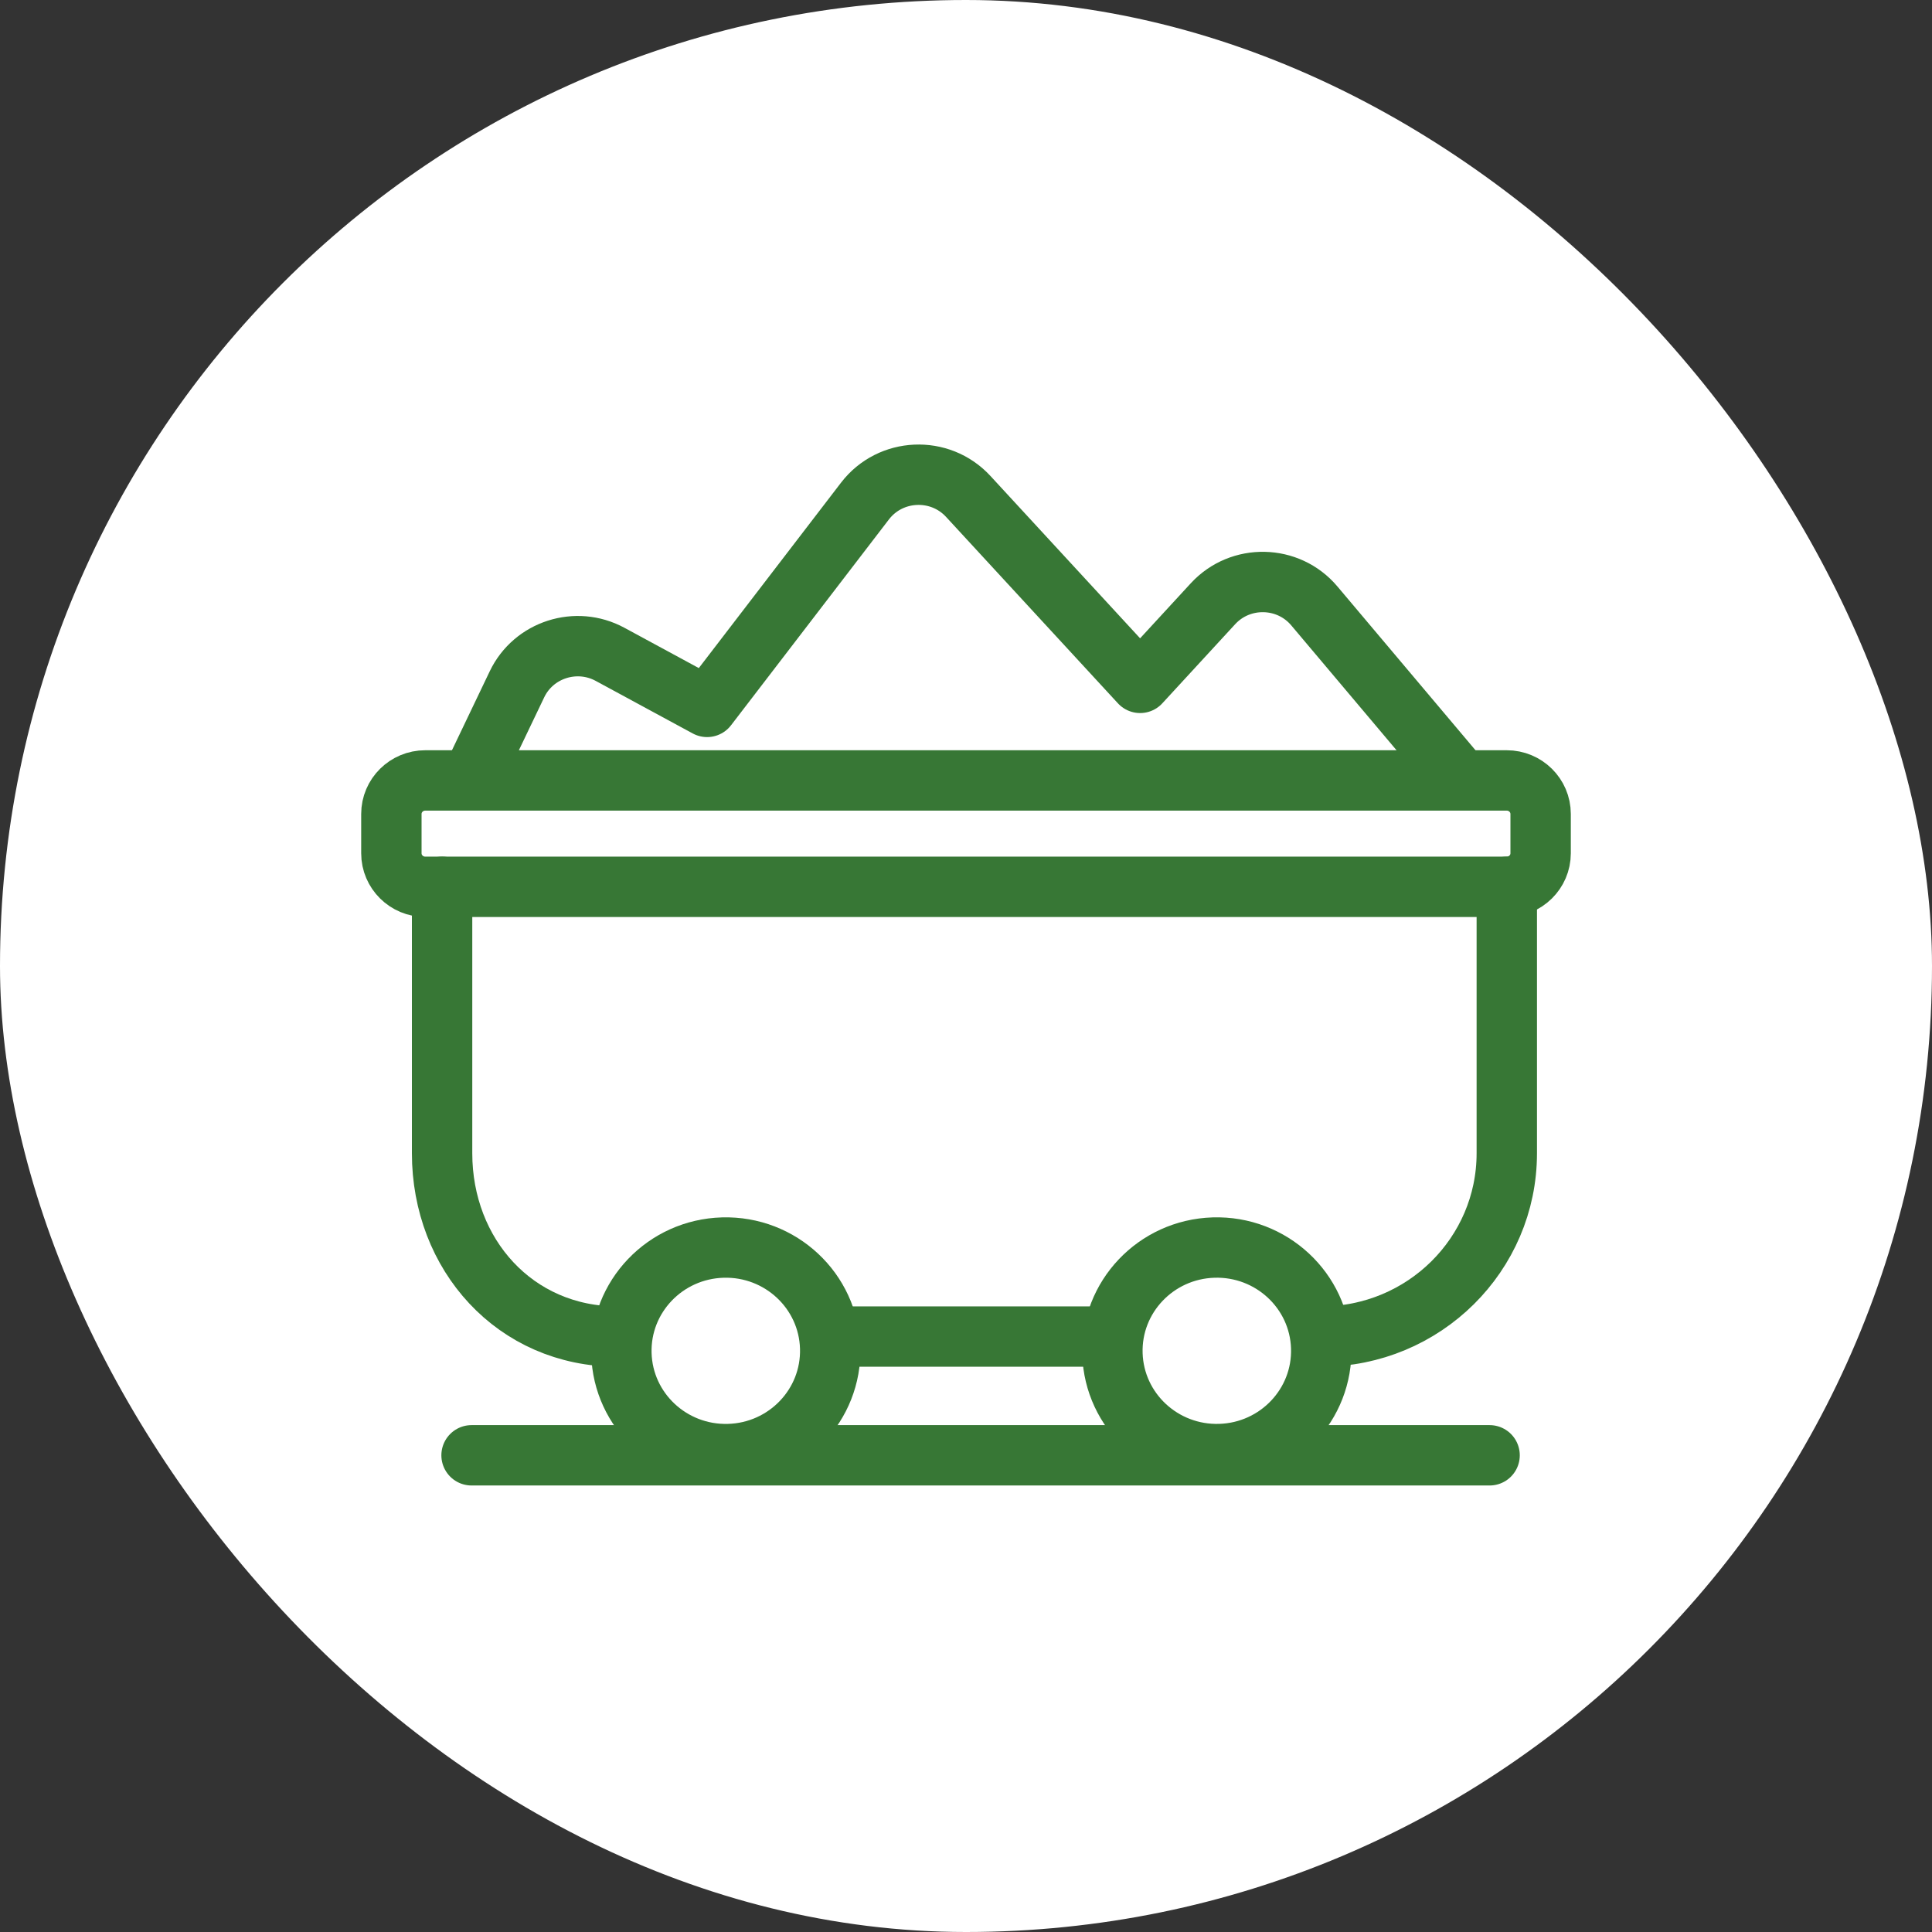
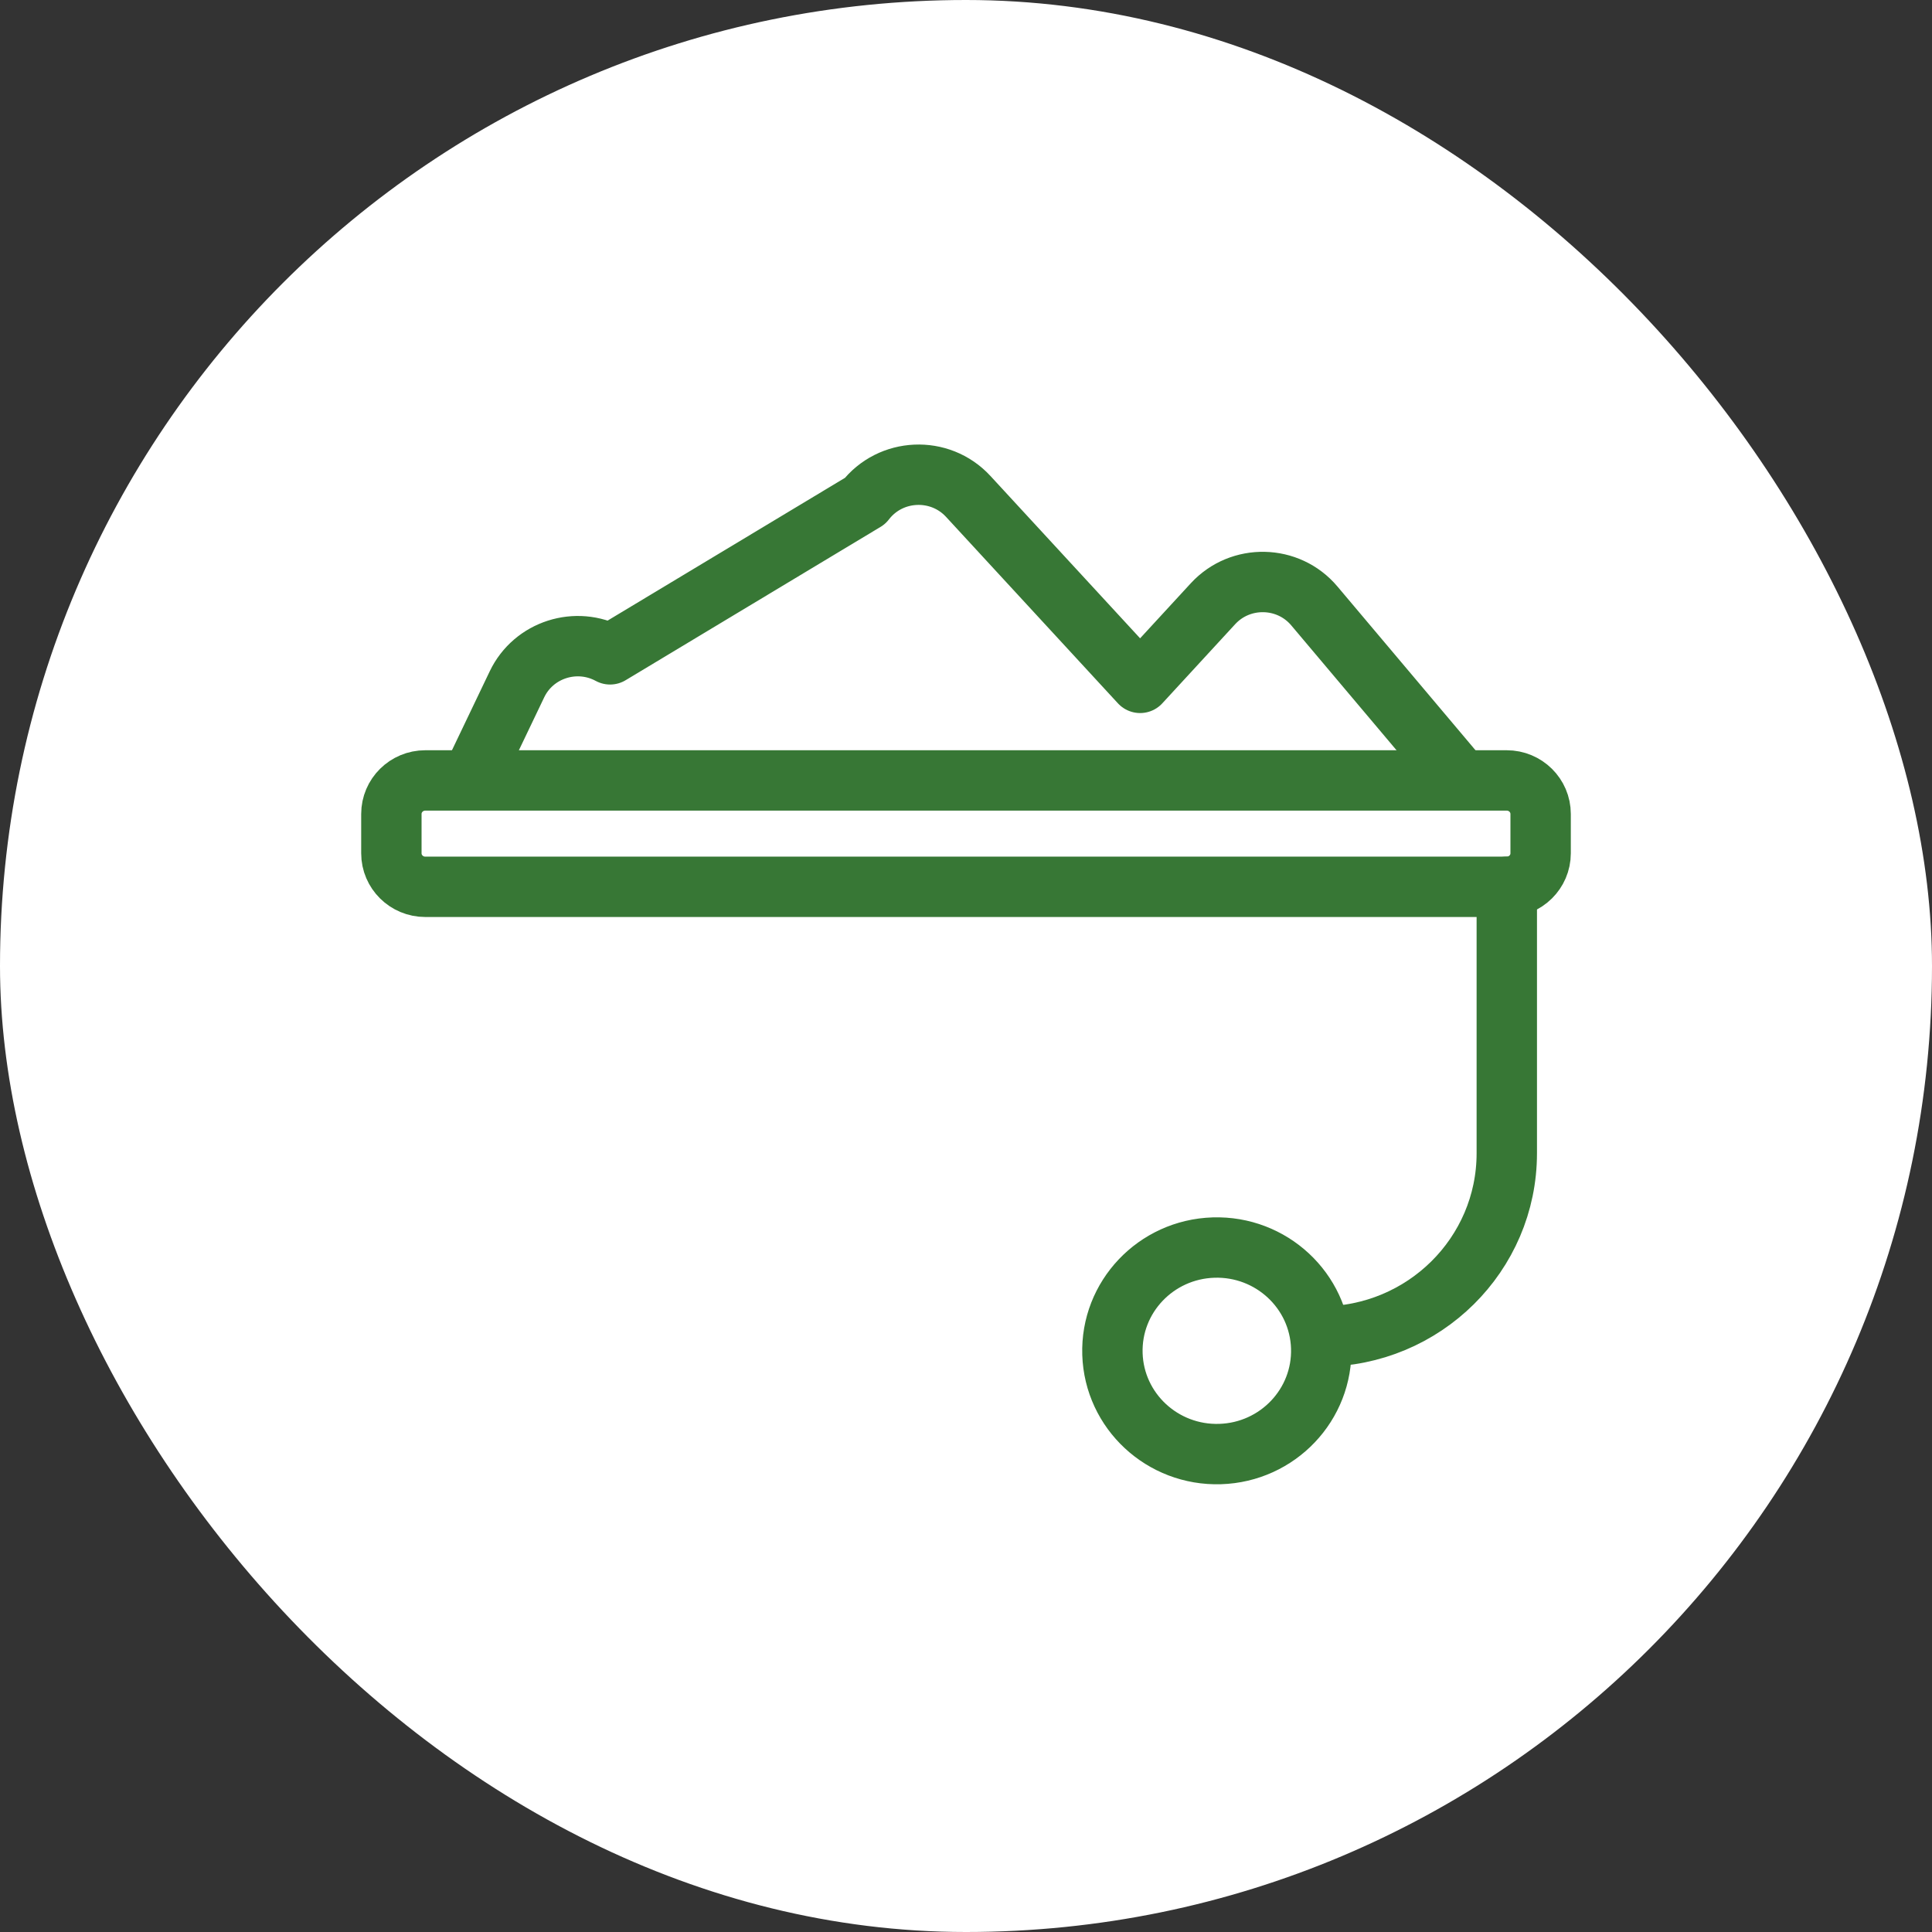
<svg xmlns="http://www.w3.org/2000/svg" width="80" height="80" viewBox="0 0 80 80" fill="none">
  <rect x="0" y="0" width="80" height="80" fill="#333333" stroke="none" />
  <rect width="80" height="80" rx="40" fill="white" />
-   <path d="M19.526 32.266L21.408 28.333C22.094 26.9 23.858 26.334 25.262 27.095L29.279 29.271L35.818 20.746C36.87 19.375 38.921 19.284 40.093 20.556L47.21 28.276L50.227 24.999C51.364 23.764 53.343 23.806 54.424 25.09L60.474 32.266" stroke="#377735" stroke-width="2.5" stroke-linecap="round" stroke-linejoin="round" />
+   <path d="M19.526 32.266L21.408 28.333C22.094 26.9 23.858 26.334 25.262 27.095L35.818 20.746C36.87 19.375 38.921 19.284 40.093 20.556L47.21 28.276L50.227 24.999C51.364 23.764 53.343 23.806 54.424 25.09L60.474 32.266" stroke="#377735" stroke-width="2.5" stroke-linecap="round" stroke-linejoin="round" />
  <path d="M62.39 32.316H17.61C16.834 32.316 16.206 32.938 16.206 33.705V35.333C16.206 36.099 16.834 36.721 17.61 36.721H62.39C63.165 36.721 63.794 36.099 63.794 35.333V33.705C63.794 32.938 63.165 32.316 62.39 32.316Z" stroke="#377735" stroke-width="2.5" stroke-linecap="round" stroke-linejoin="round" />
  <path d="M54.72 55.344C58.957 55.344 62.393 51.947 62.393 47.754V36.721" stroke="#377735" stroke-width="2.5" stroke-linecap="round" stroke-linejoin="round" />
-   <path d="M35.015 55.344H45.176" stroke="#377735" stroke-width="2.5" stroke-linecap="round" stroke-linejoin="round" />
-   <path d="M18.306 36.721V47.754C18.306 51.946 21.326 55.344 25.565 55.344" stroke="#377735" stroke-width="2.5" stroke-linecap="round" stroke-linejoin="round" />
-   <path d="M30.174 60.21C32.561 60.144 34.443 58.176 34.376 55.815C34.309 53.454 32.32 51.593 29.933 51.659C27.545 51.725 25.664 53.693 25.731 56.054C25.797 58.415 27.787 60.276 30.174 60.21Z" stroke="#377735" stroke-width="2.5" stroke-linecap="round" stroke-linejoin="round" />
  <path d="M50.522 60.209C52.909 60.135 54.783 58.16 54.708 55.8C54.633 53.439 52.637 51.585 50.25 51.659C47.863 51.733 45.989 53.707 46.064 56.068C46.139 58.429 48.135 60.283 50.522 60.209Z" stroke="#377735" stroke-width="2.5" stroke-linecap="round" stroke-linejoin="round" />
-   <path d="M19.526 60.261H61.681" stroke="#377735" stroke-width="2.5" stroke-linecap="round" stroke-linejoin="round" />
</svg>